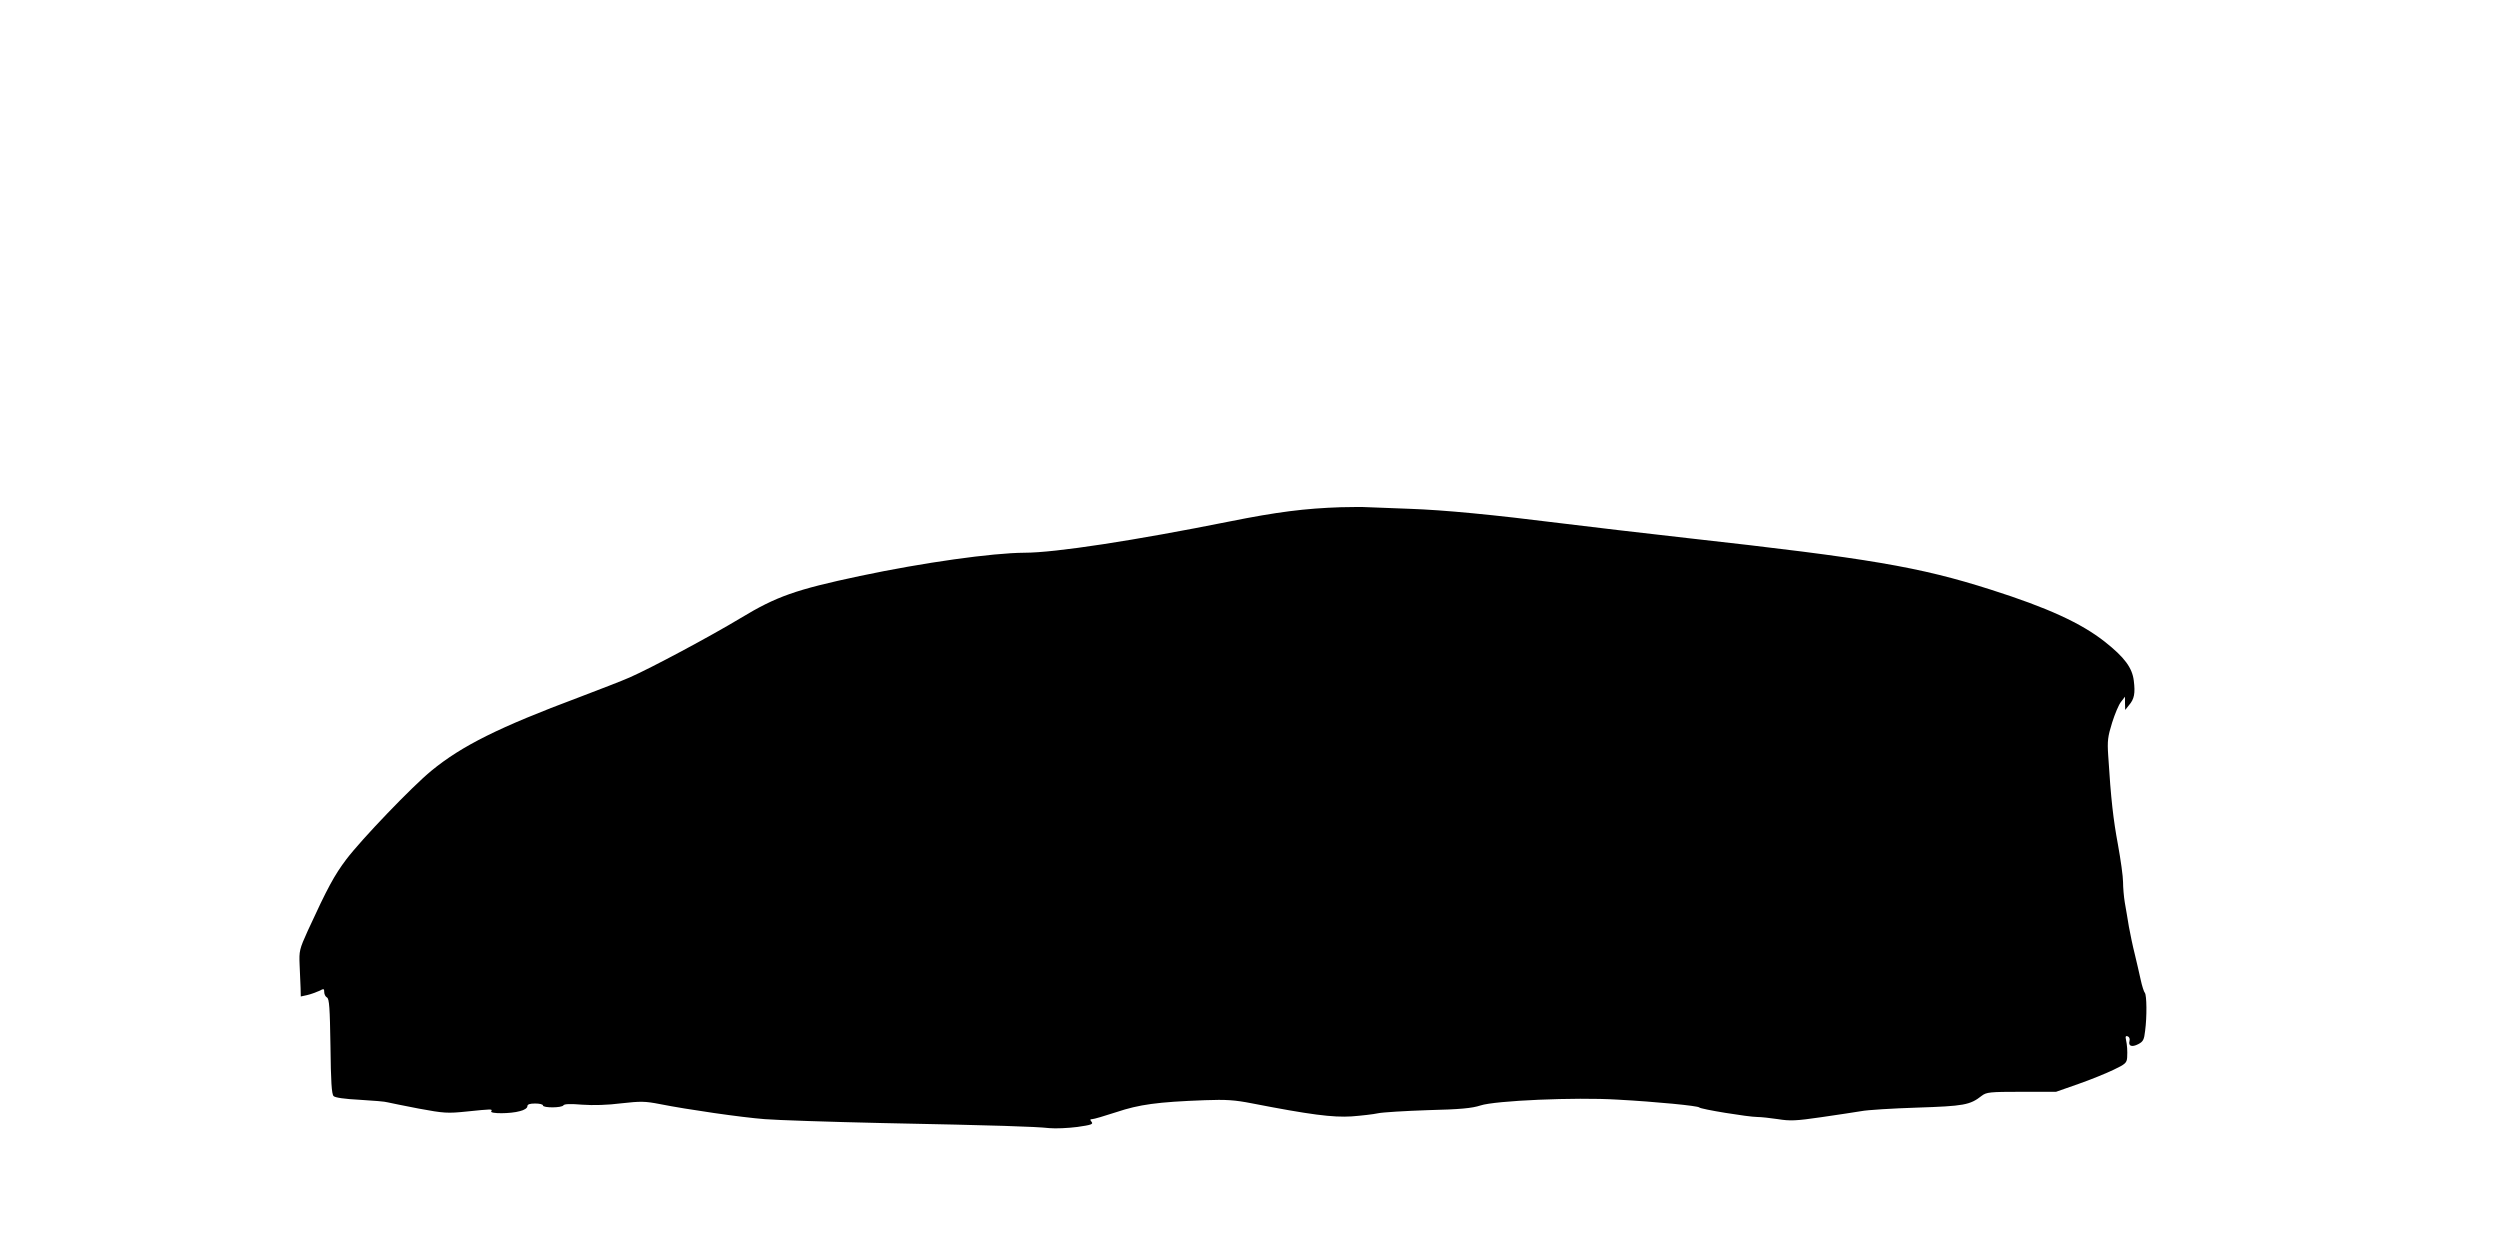
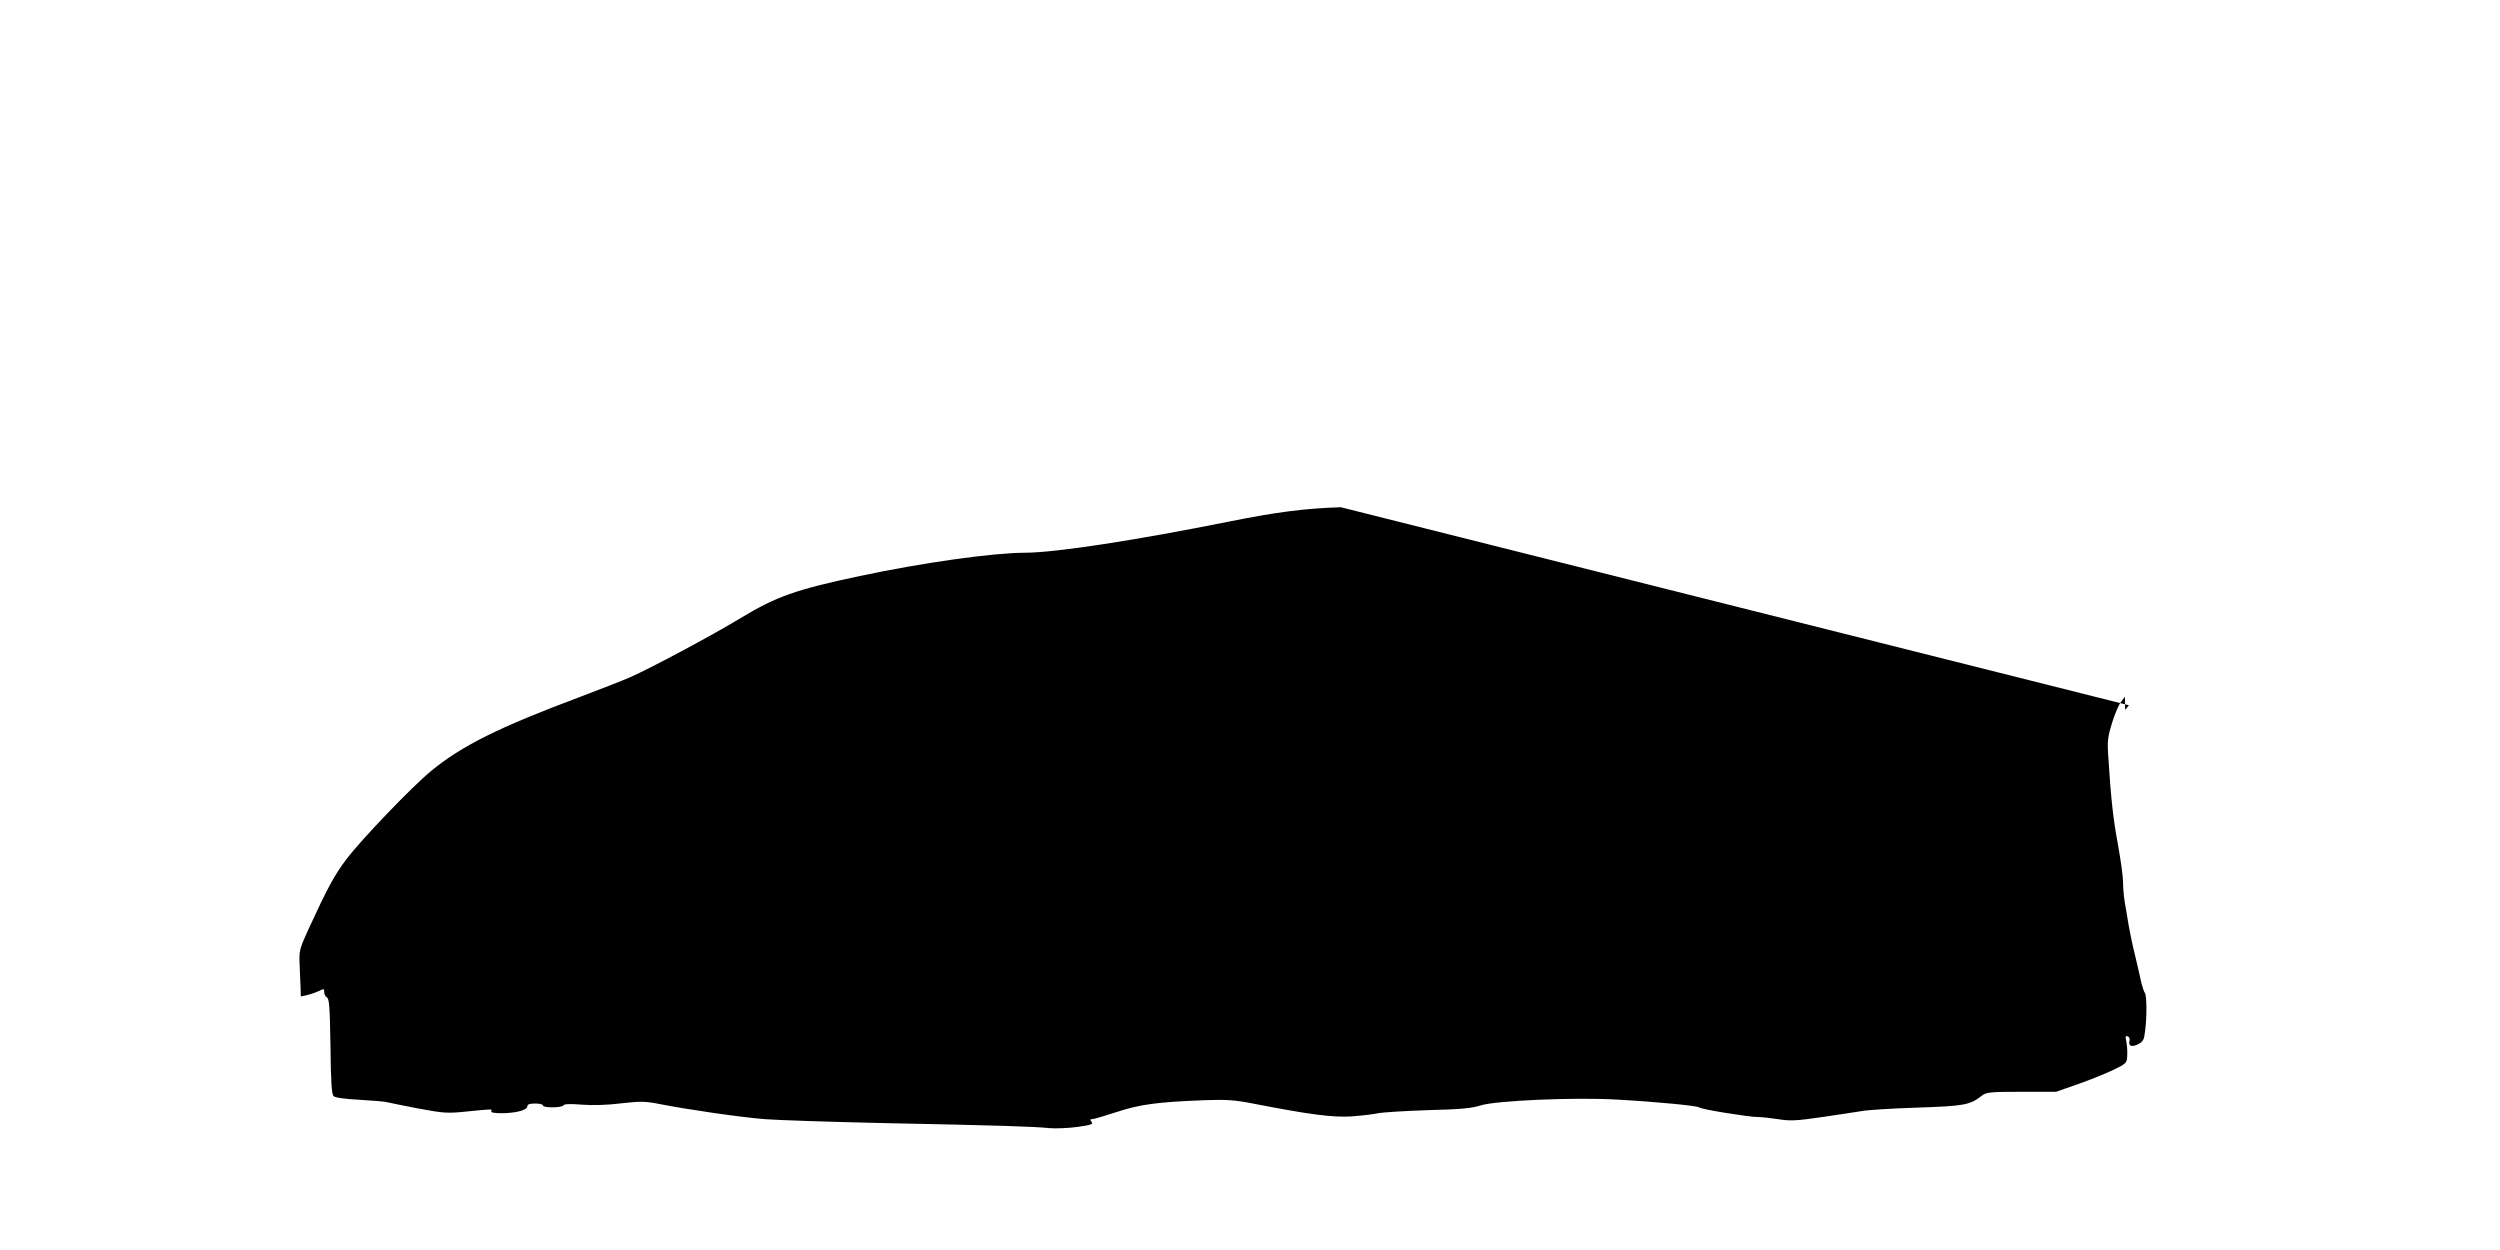
<svg xmlns="http://www.w3.org/2000/svg" version="1.0" width="1280pt" height="640pt" viewBox="0 0 1280 640" preserveAspectRatio="xMidYMid meet">
  <g transform="translate(0,640) scale(0.1,-0.1)" fill="#000000" stroke="none">
-     <path d="M6865 3803 c-183 -6 -326 -24 -570 -73 -484 -97 -892 -160 -1050 -160 -165 -1 -516 -50 -842 -119 -330 -70 -428 -105 -610 -215 -154 -93 -461 -257 -568 -304 -38 -17 -155 -62 -260 -102 -409 -153 -600 -248 -756 -376 -97 -79 -358 -351 -436 -454 -61 -81 -96 -145 -197 -365 -43 -95 -45 -104 -42 -175 2 -41 4 -94 5 -118 l1 -44 32 7 c18 4 45 14 61 21 25 13 27 13 27 -5 0 -11 6 -24 14 -28 12 -6 15 -54 18 -250 2 -181 6 -245 16 -255 8 -8 56 -15 135 -19 67 -4 131 -9 142 -13 11 -3 83 -17 159 -32 130 -24 147 -25 245 -15 129 13 134 14 126 1 -8 -13 99 -13 147 1 22 5 38 16 38 24 0 11 12 15 40 15 22 0 40 -4 40 -10 0 -13 97 -13 105 1 5 7 37 8 96 3 56 -4 131 -2 200 7 99 11 121 11 198 -4 141 -28 418 -68 536 -77 61 -5 331 -14 600 -20 602 -12 783 -18 858 -26 32 -3 96 0 143 6 70 10 83 14 73 26 -9 11 -8 14 3 14 8 0 63 16 124 36 117 39 209 52 453 61 109 4 153 1 240 -16 298 -58 414 -73 511 -67 52 4 113 11 135 16 22 5 137 12 255 16 168 4 227 10 270 24 75 25 485 43 700 30 203 -11 414 -32 420 -40 6 -9 252 -49 298 -49 18 0 65 -5 105 -11 62 -10 92 -9 222 10 83 12 175 26 205 31 30 6 159 14 285 18 241 8 271 13 332 61 24 18 40 20 203 20 l177 0 114 40 c63 22 144 55 181 73 59 28 67 35 69 62 2 36 0 63 -6 92 -4 16 -1 21 9 17 8 -3 12 -13 9 -24 -7 -26 12 -33 45 -16 25 13 30 23 35 68 10 75 8 182 -1 194 -5 5 -15 36 -22 69 -7 33 -21 92 -30 130 -10 39 -23 102 -30 140 -6 39 -16 94 -21 124 -5 30 -9 77 -9 105 0 28 -12 114 -26 191 -24 129 -36 232 -50 457 -5 75 -2 97 20 168 14 44 34 93 46 107 l20 26 0 -34 1 -34 19 24 c28 32 33 62 25 126 -8 66 -47 119 -148 199 -122 96 -292 174 -584 267 -367 117 -620 160 -1553 264 -223 25 -511 59 -640 75 -358 45 -608 69 -785 75 -88 3 -182 7 -210 8 -27 2 -90 1 -140 0z" />
+     <path d="M6865 3803 c-183 -6 -326 -24 -570 -73 -484 -97 -892 -160 -1050 -160 -165 -1 -516 -50 -842 -119 -330 -70 -428 -105 -610 -215 -154 -93 -461 -257 -568 -304 -38 -17 -155 -62 -260 -102 -409 -153 -600 -248 -756 -376 -97 -79 -358 -351 -436 -454 -61 -81 -96 -145 -197 -365 -43 -95 -45 -104 -42 -175 2 -41 4 -94 5 -118 l1 -44 32 7 c18 4 45 14 61 21 25 13 27 13 27 -5 0 -11 6 -24 14 -28 12 -6 15 -54 18 -250 2 -181 6 -245 16 -255 8 -8 56 -15 135 -19 67 -4 131 -9 142 -13 11 -3 83 -17 159 -32 130 -24 147 -25 245 -15 129 13 134 14 126 1 -8 -13 99 -13 147 1 22 5 38 16 38 24 0 11 12 15 40 15 22 0 40 -4 40 -10 0 -13 97 -13 105 1 5 7 37 8 96 3 56 -4 131 -2 200 7 99 11 121 11 198 -4 141 -28 418 -68 536 -77 61 -5 331 -14 600 -20 602 -12 783 -18 858 -26 32 -3 96 0 143 6 70 10 83 14 73 26 -9 11 -8 14 3 14 8 0 63 16 124 36 117 39 209 52 453 61 109 4 153 1 240 -16 298 -58 414 -73 511 -67 52 4 113 11 135 16 22 5 137 12 255 16 168 4 227 10 270 24 75 25 485 43 700 30 203 -11 414 -32 420 -40 6 -9 252 -49 298 -49 18 0 65 -5 105 -11 62 -10 92 -9 222 10 83 12 175 26 205 31 30 6 159 14 285 18 241 8 271 13 332 61 24 18 40 20 203 20 l177 0 114 40 c63 22 144 55 181 73 59 28 67 35 69 62 2 36 0 63 -6 92 -4 16 -1 21 9 17 8 -3 12 -13 9 -24 -7 -26 12 -33 45 -16 25 13 30 23 35 68 10 75 8 182 -1 194 -5 5 -15 36 -22 69 -7 33 -21 92 -30 130 -10 39 -23 102 -30 140 -6 39 -16 94 -21 124 -5 30 -9 77 -9 105 0 28 -12 114 -26 191 -24 129 -36 232 -50 457 -5 75 -2 97 20 168 14 44 34 93 46 107 l20 26 0 -34 1 -34 19 24 z" />
  </g>
</svg>